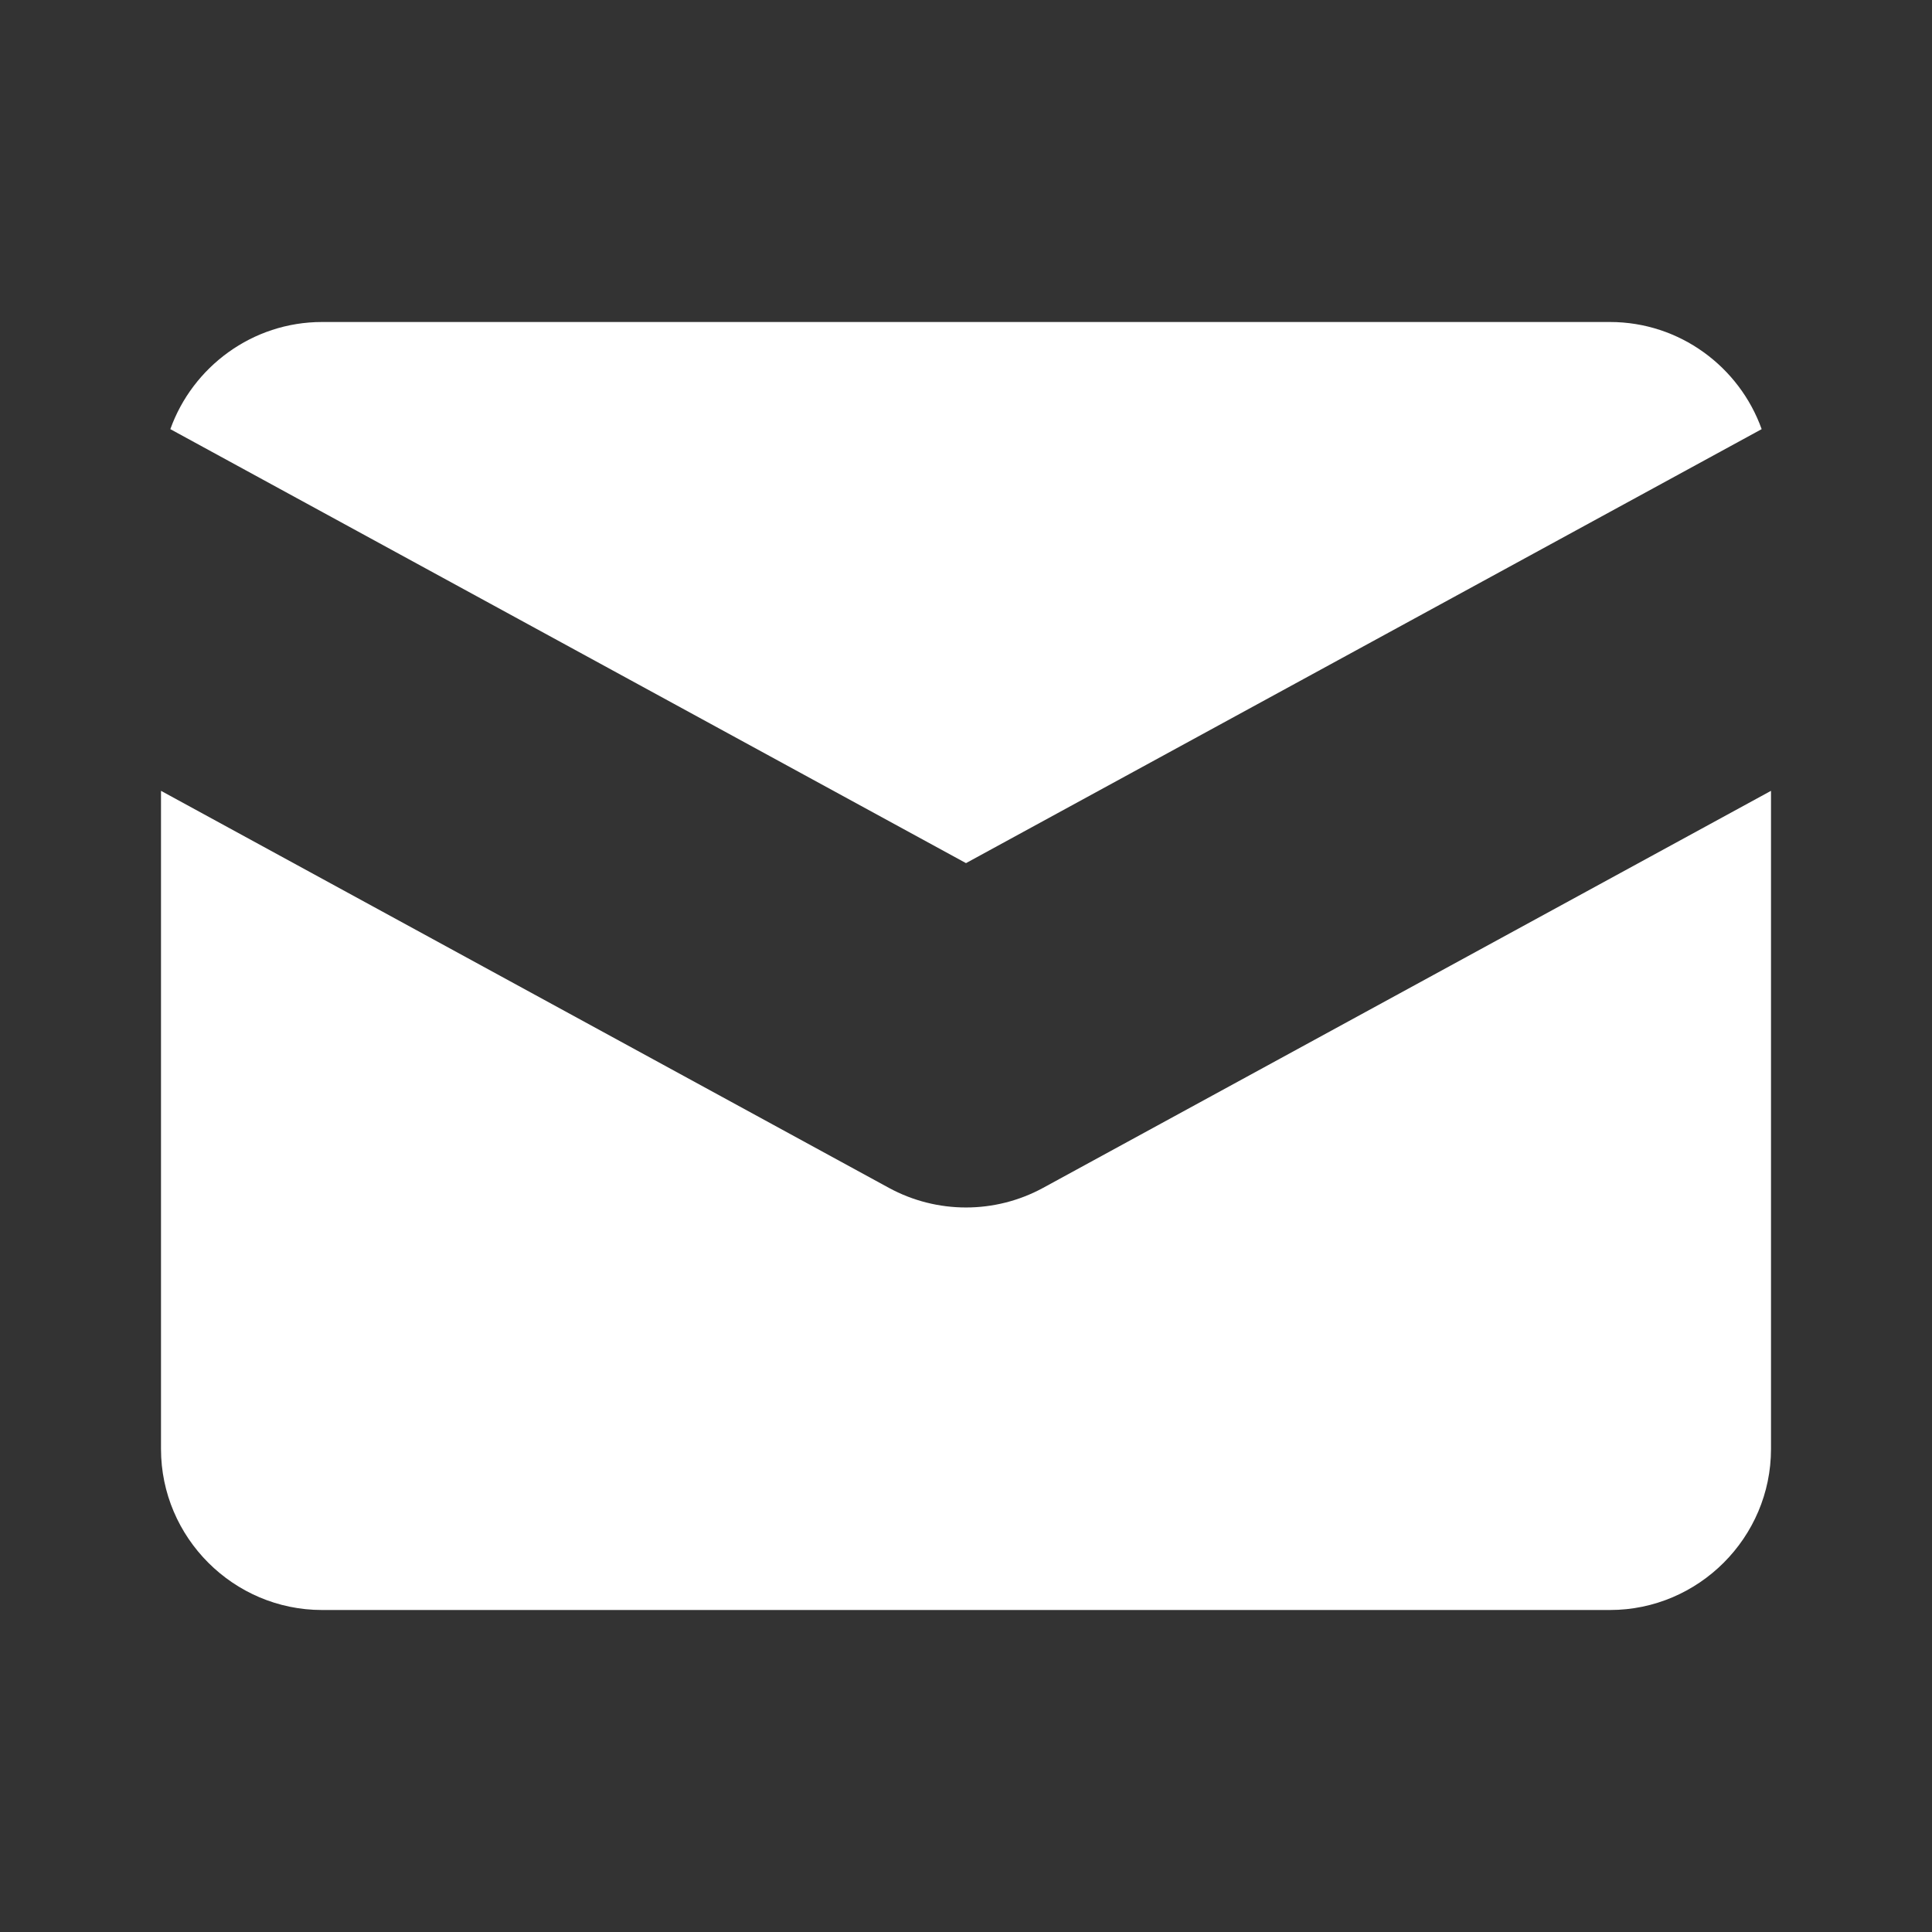
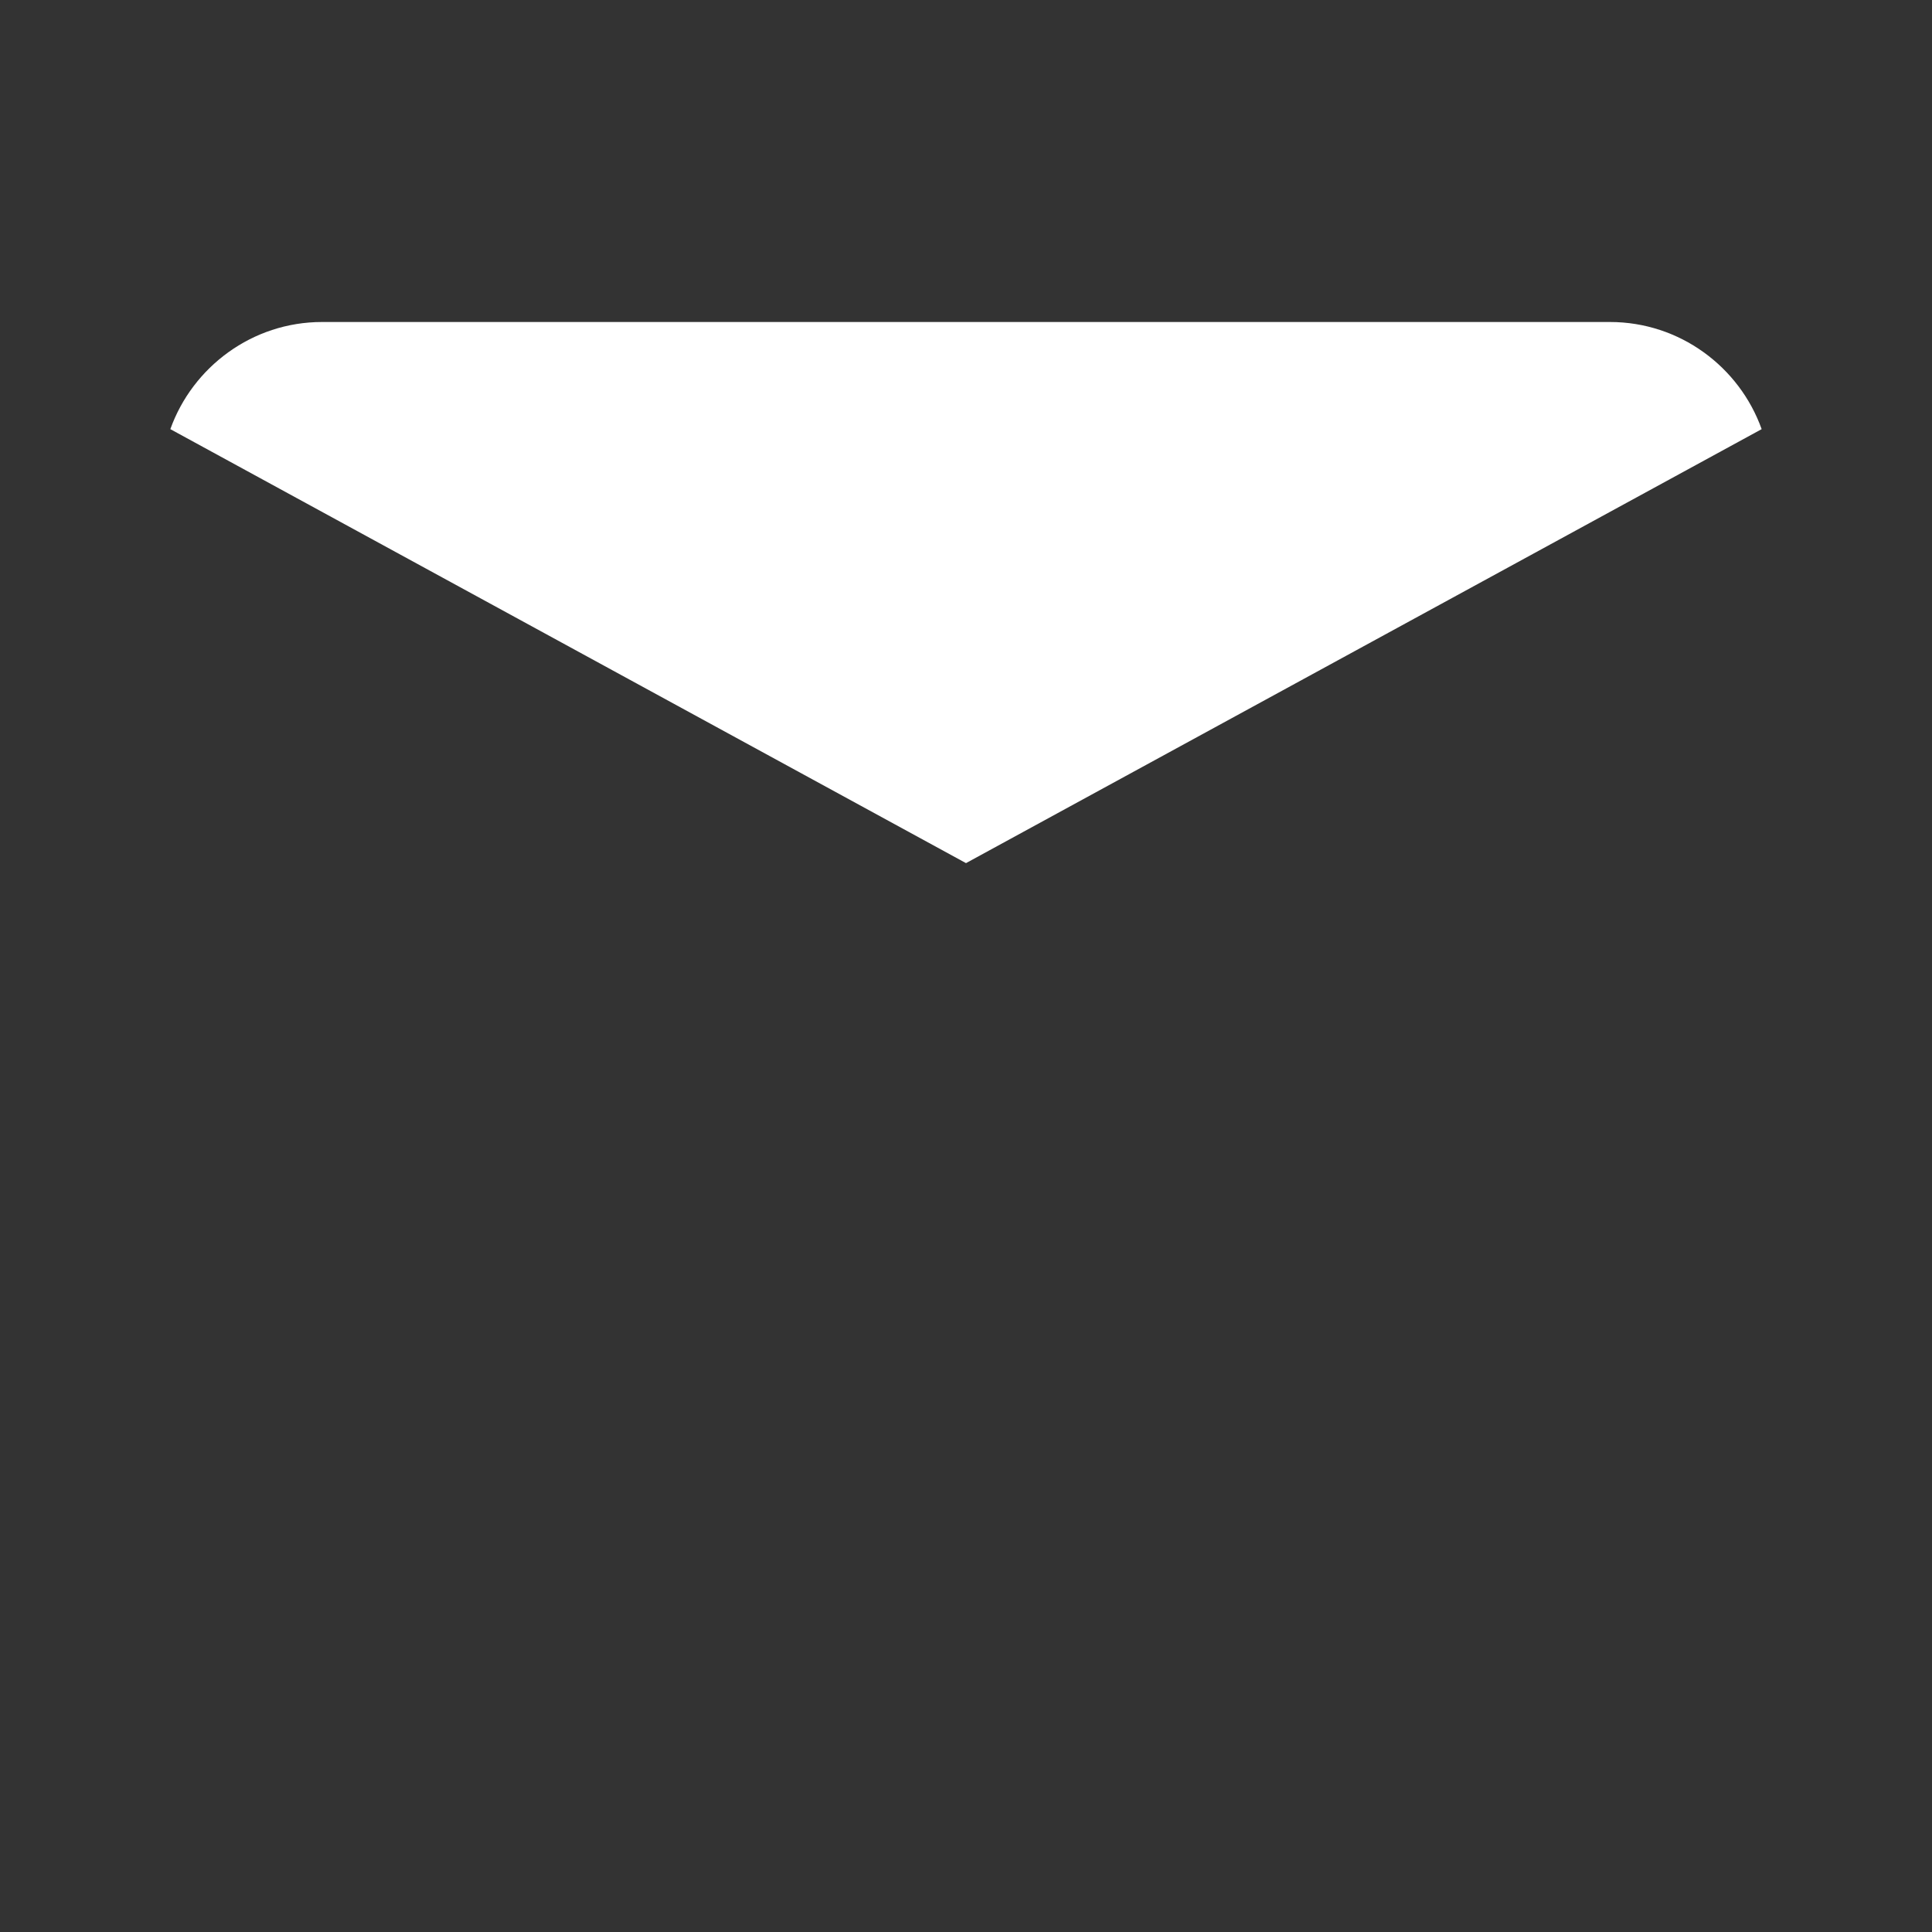
<svg xmlns="http://www.w3.org/2000/svg" width="24" height="24" viewBox="0 0 24 24" fill="none">
  <rect x="0" y="0" width="24" height="24" fill="#333333" stroke="none" />
  <path d="M20 4H4C3.135 4 2.393 4.557 2.116 5.331L12 10.722L21.884 5.331C21.607 4.557 20.866 4 20 4Z" fill="white" />
-   <path d="M22 9.824L12.958 14.756C12.361 15.081 11.639 15.081 11.042 14.756L2 9.824V18C2 19.1 2.9 20 4 20H20C21.1 20 22 19.1 22 18V9.824Z" fill="white" />
</svg>